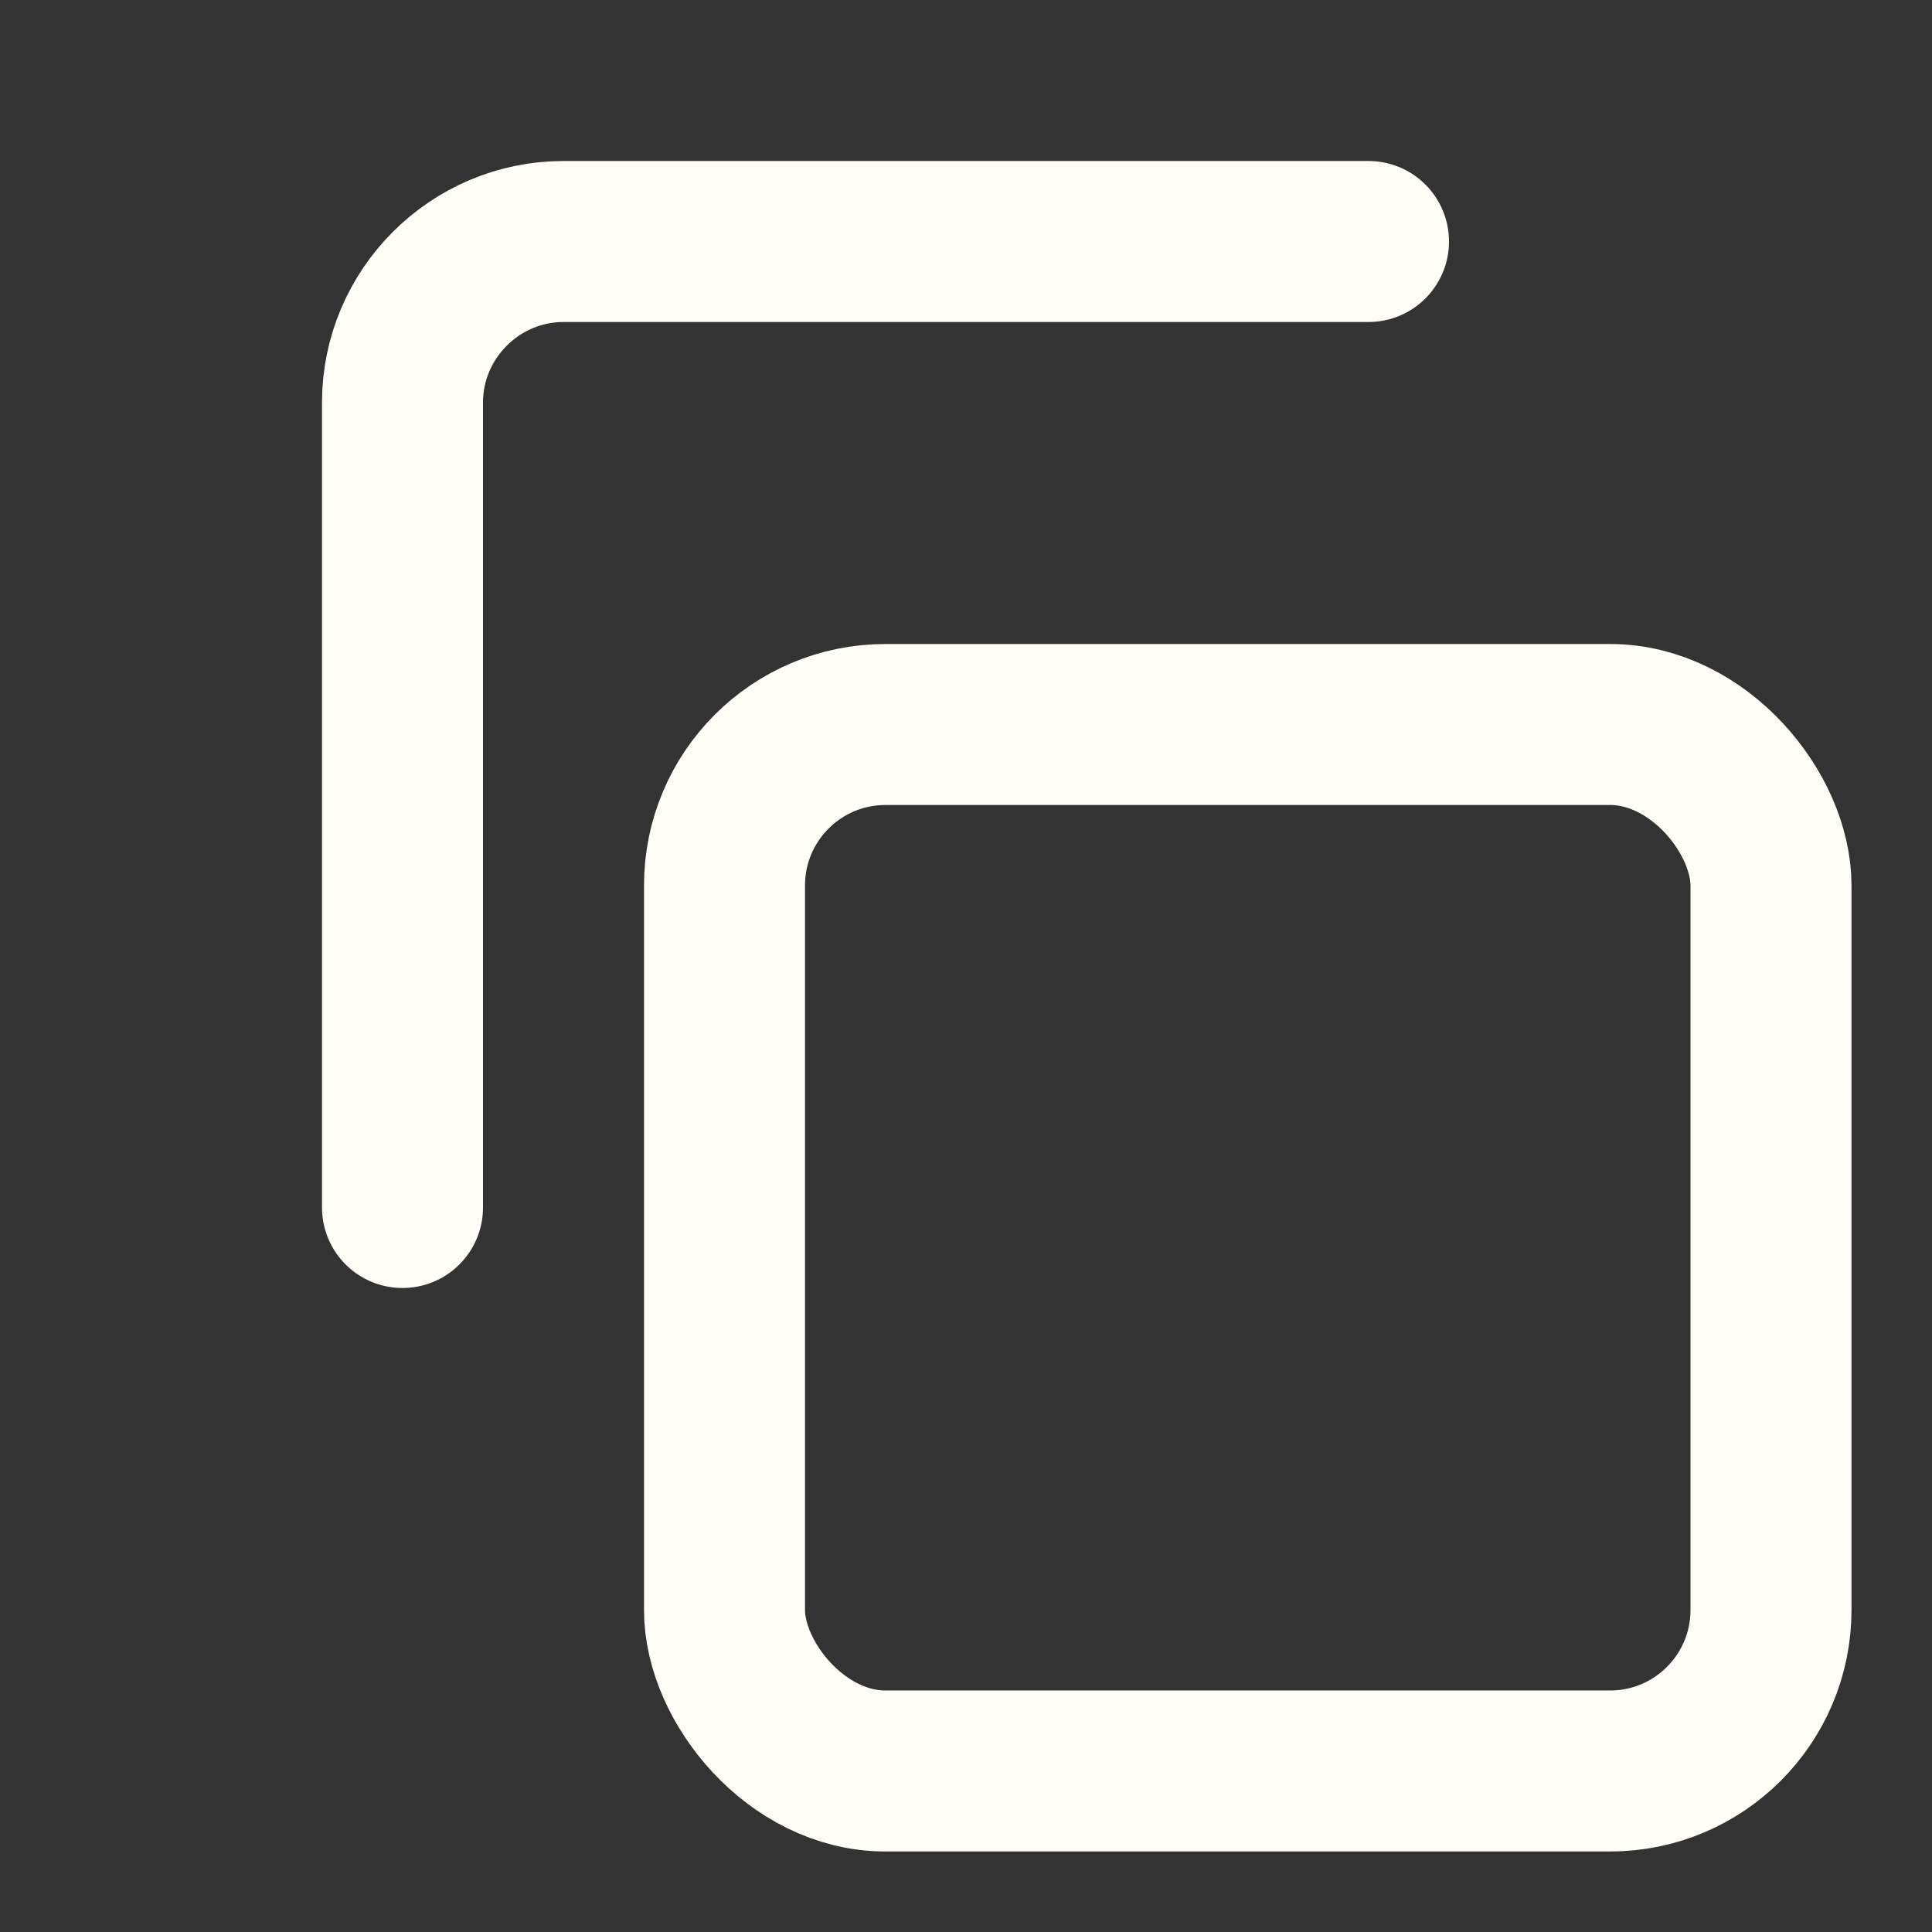
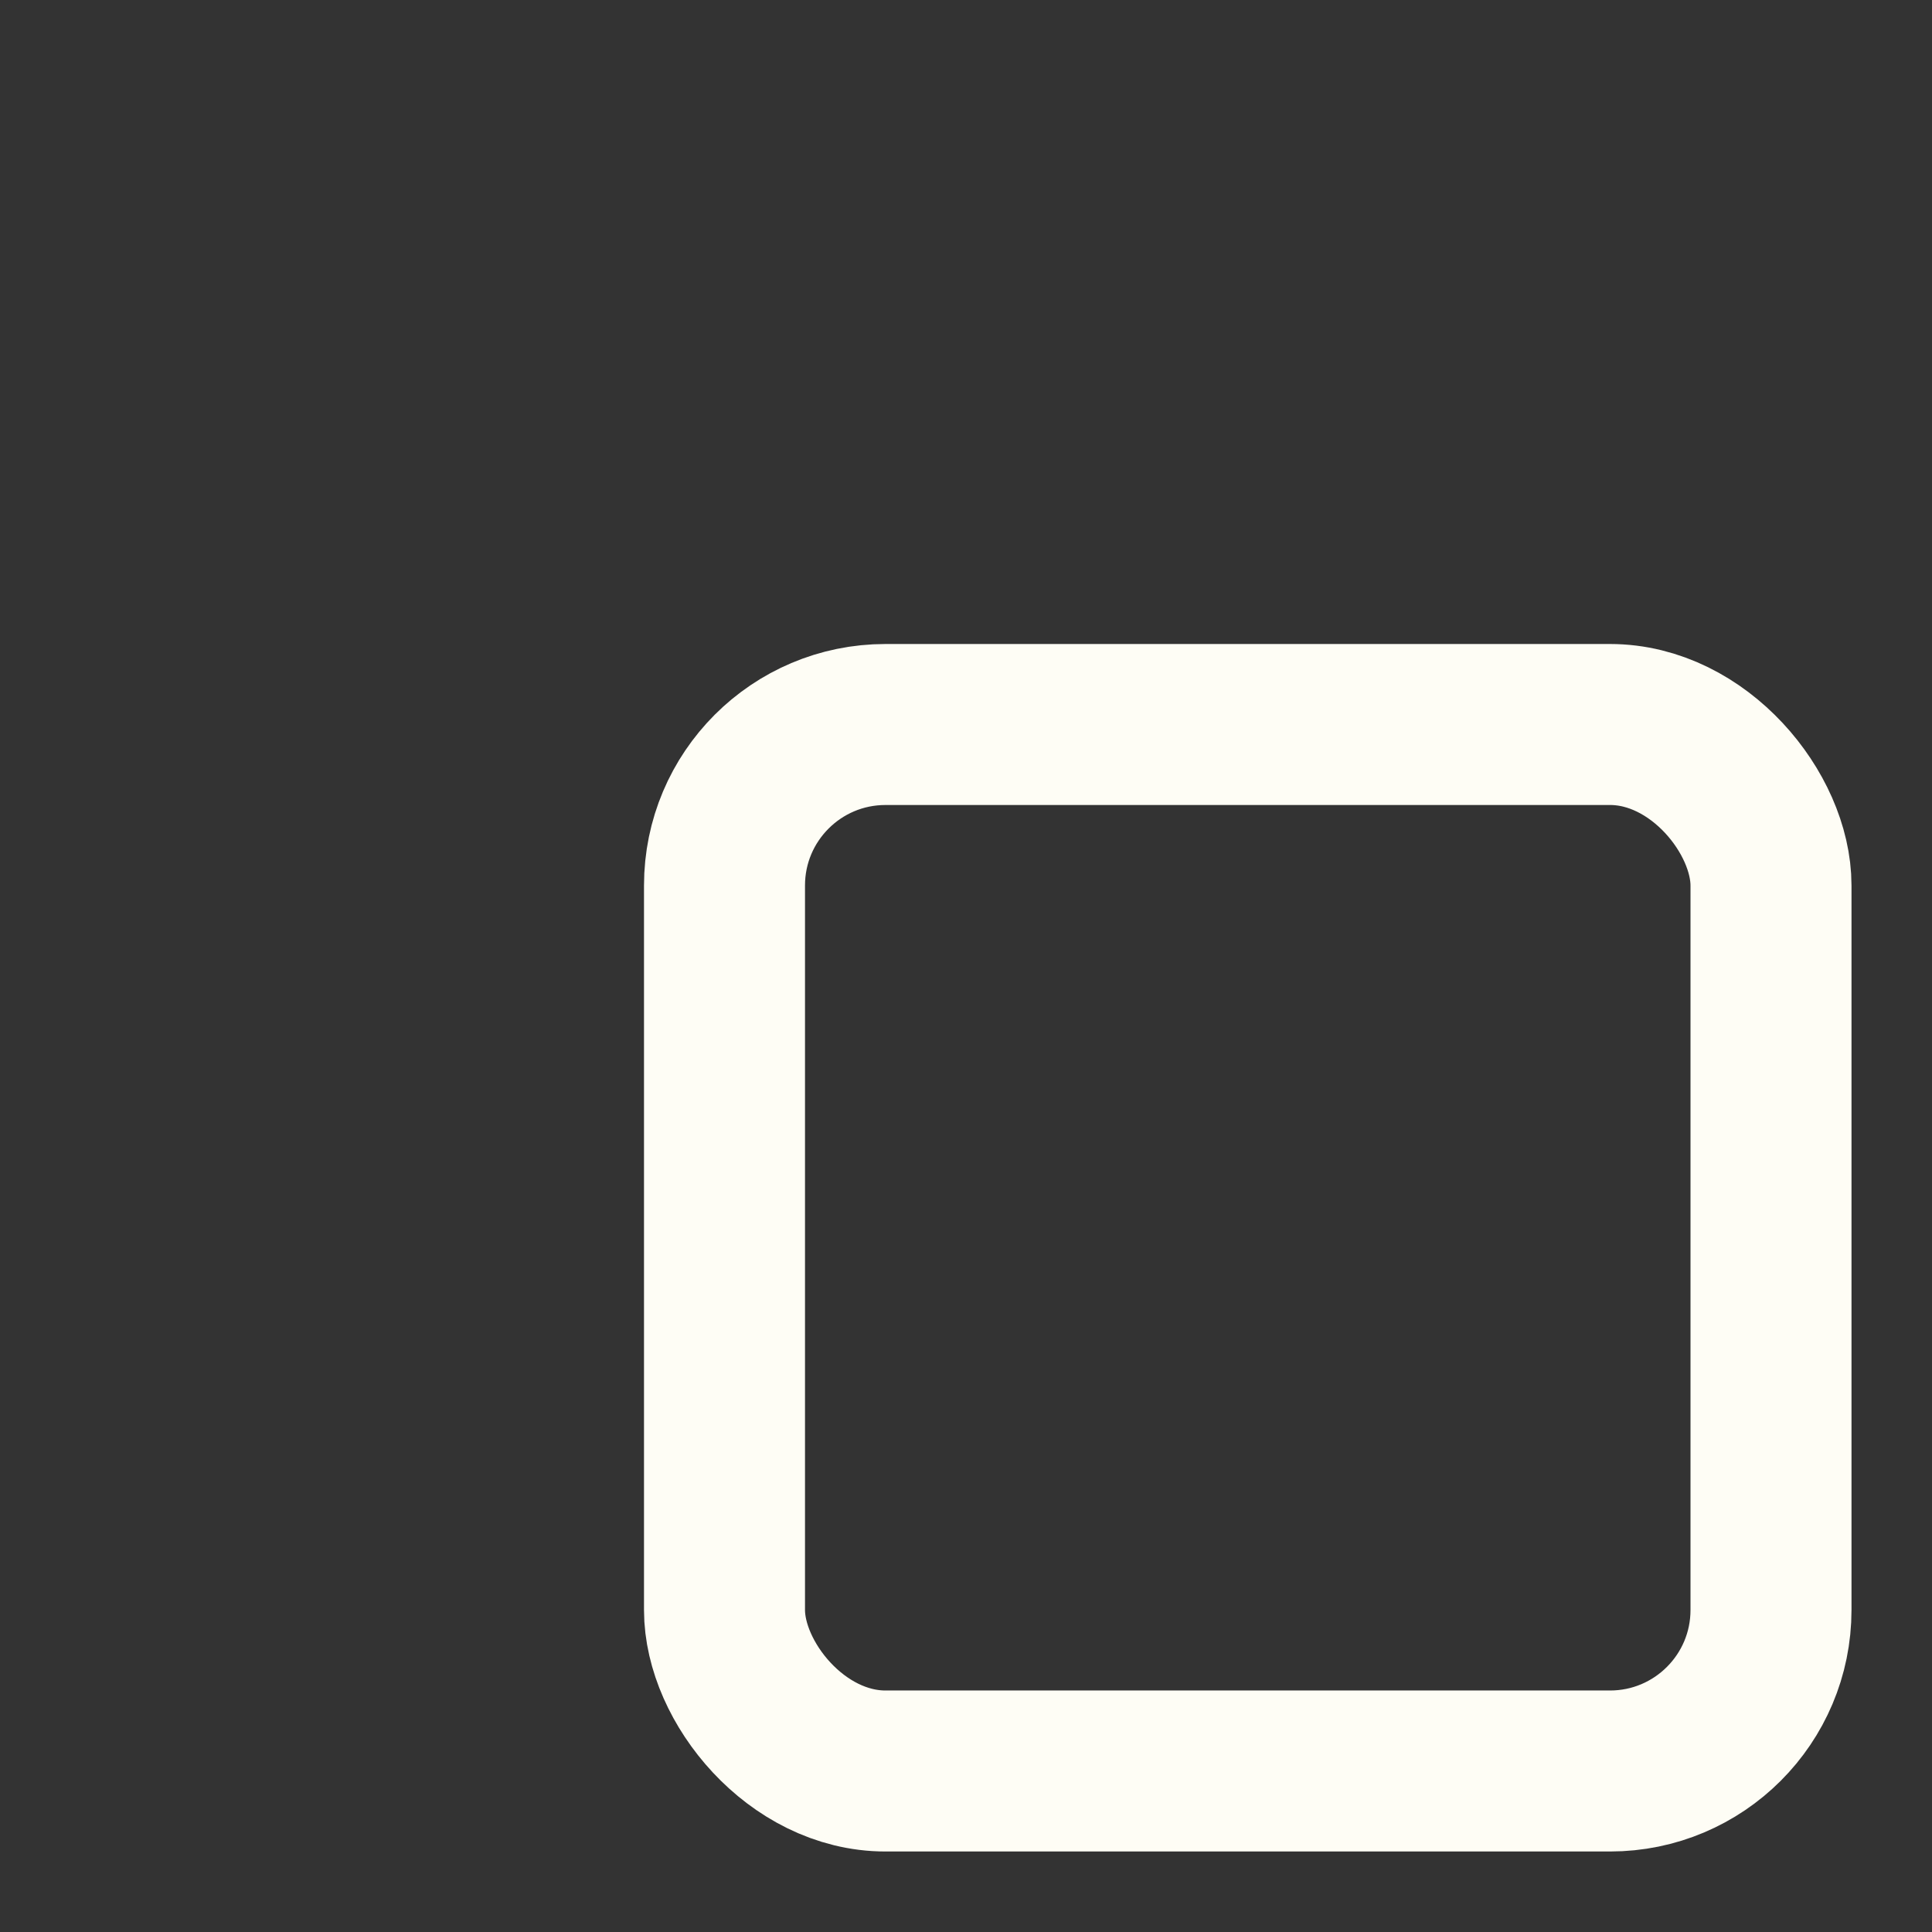
<svg xmlns="http://www.w3.org/2000/svg" width="14" height="14" viewBox="0 0 24 24" fill="none" stroke="#fefdf5" stroke-width="2" stroke-linecap="round" stroke-linejoin="round">
  <rect x="0" y="0" width="24" height="24" fill="#333333" stroke="none" />
  <rect x="9" y="9" width="13" height="13" rx="2" ry="2" />
-   <path d="m5,15L5,5c0,-1.1 0.9,-2 2,-2l10,0" />
</svg>